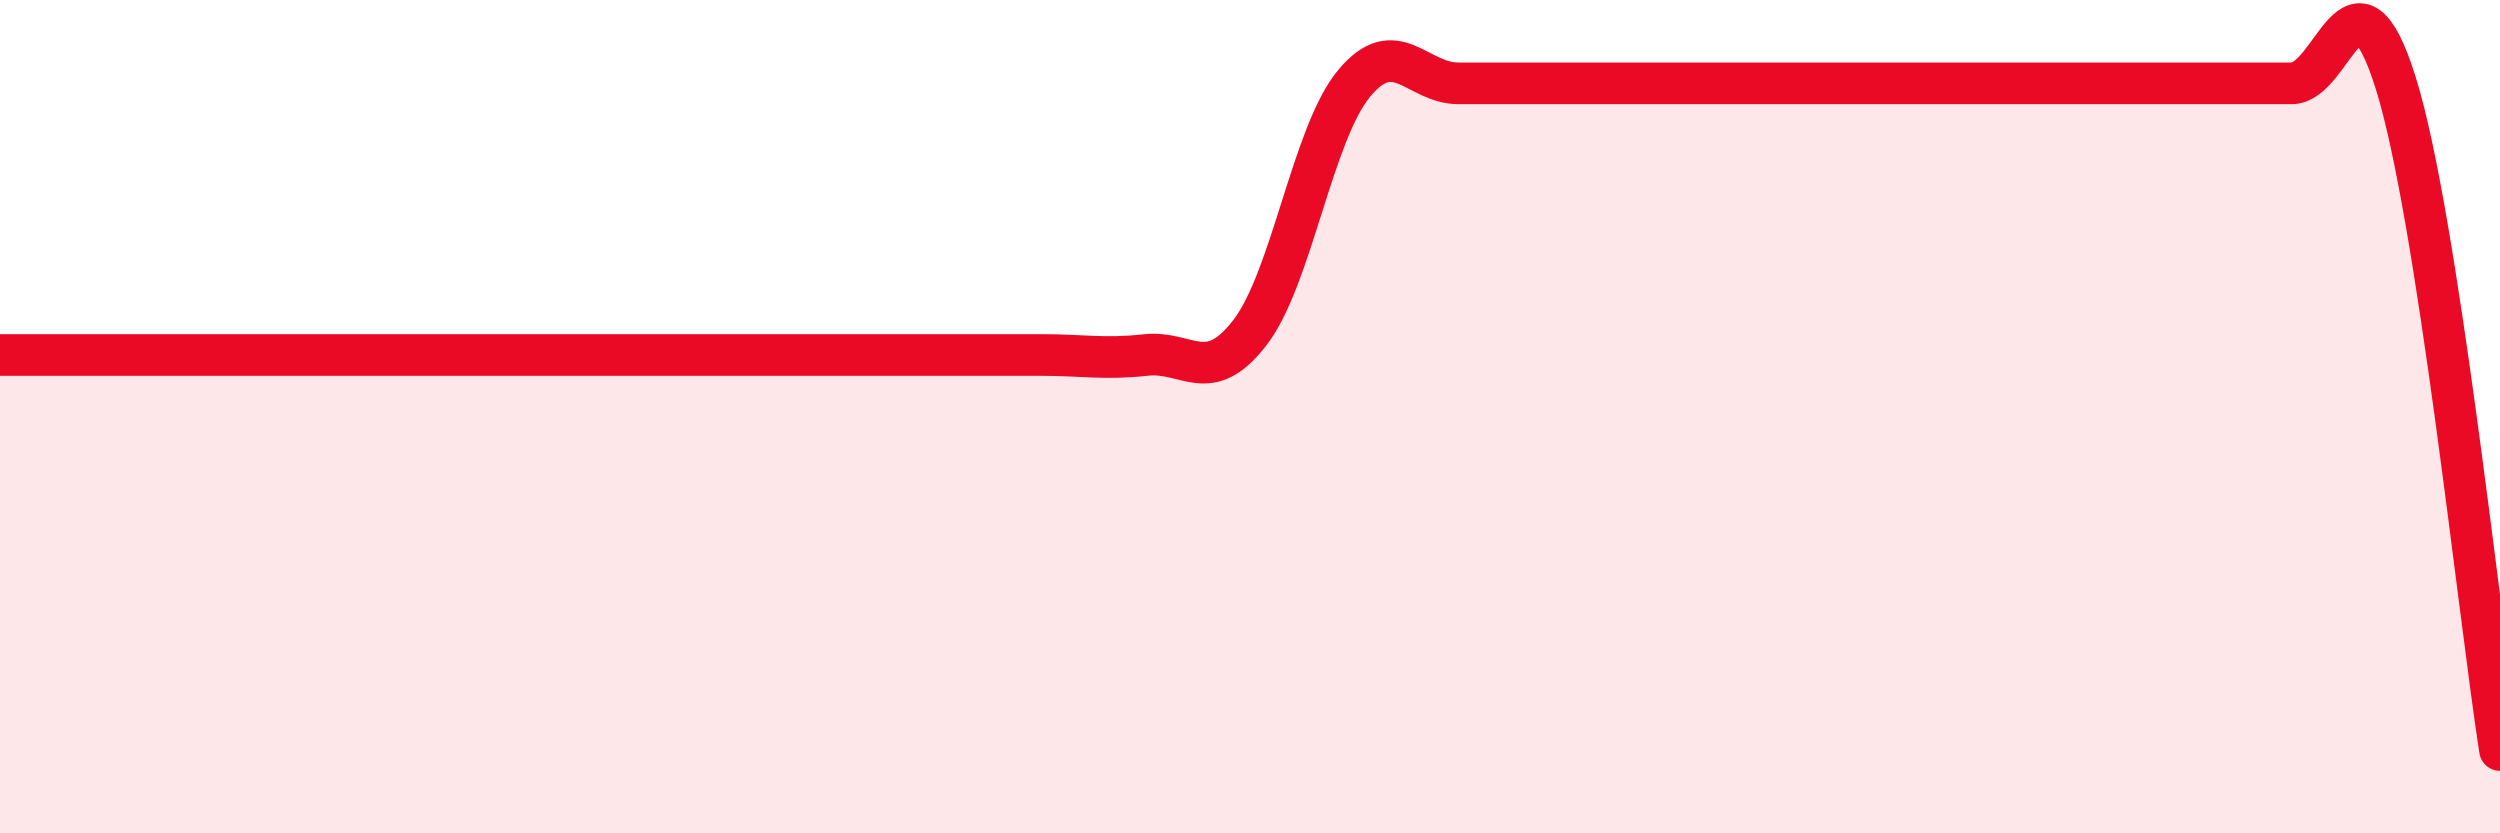
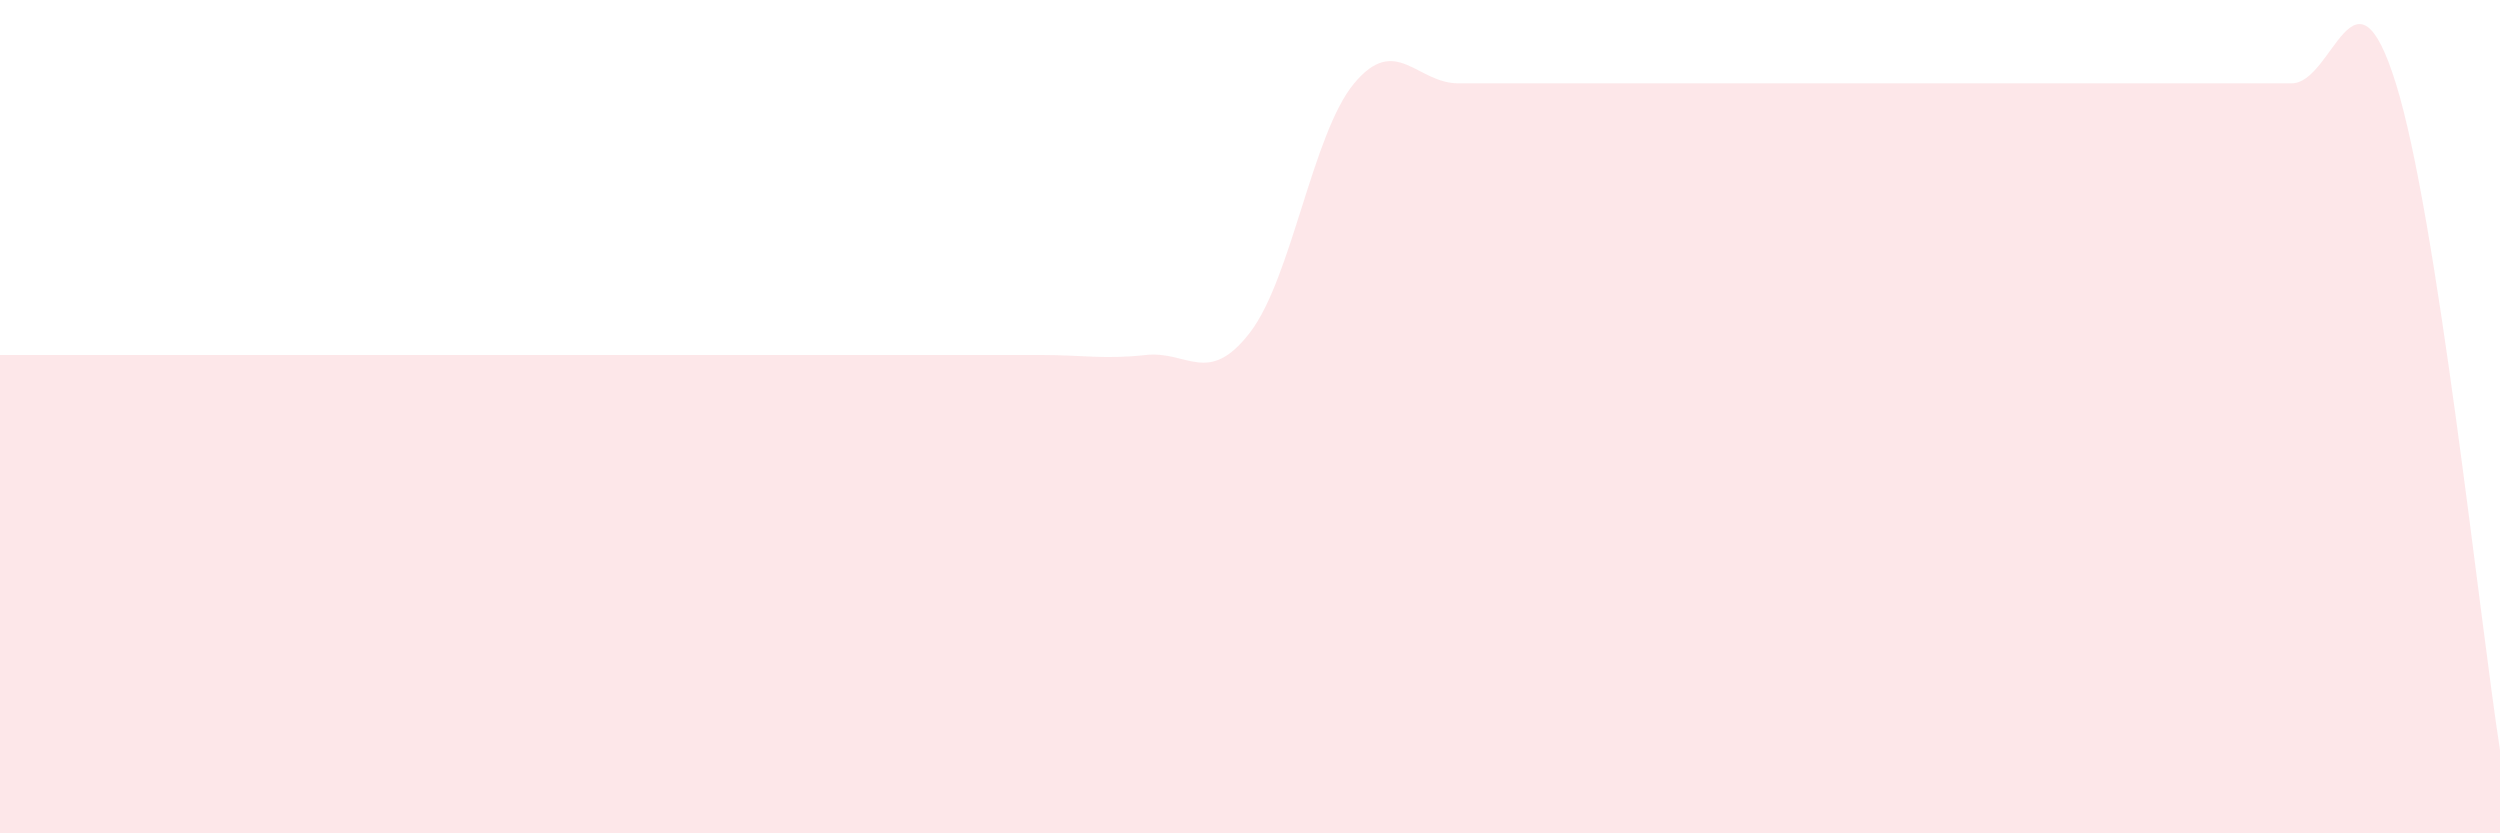
<svg xmlns="http://www.w3.org/2000/svg" width="60" height="20" viewBox="0 0 60 20">
  <path d="M 0,8.52 C 0.5,8.52 1.5,8.52 2.5,8.52 C 3.5,8.52 4,8.52 5,8.52 C 6,8.52 6.5,8.52 7.5,8.52 C 8.5,8.52 9,8.52 10,8.52 C 11,8.52 11.5,8.52 12.5,8.52 C 13.5,8.52 14,8.52 15,8.52 C 16,8.52 16.5,8.52 17.5,8.52 C 18.5,8.52 19,8.52 20,8.52 C 21,8.52 21.5,8.52 22.5,8.52 C 23.5,8.52 24,8.52 25,8.52 C 26,8.52 26.5,8.63 27.5,8.52 C 28.5,8.41 29,9.28 30,7.98 C 31,6.68 31.5,3.2 32.5,2 C 33.5,0.8 34,2 35,2 C 36,2 36.5,2 37.5,2 C 38.5,2 39,2 40,2 C 41,2 41.5,2 42.5,2 C 43.5,2 44,2 45,2 C 46,2 46.5,2 47.5,2 C 48.5,2 49,2 50,2 C 51,2 51.5,2 52.5,2 C 53.5,2 54,2 55,2 C 56,2 56.5,-1.2 57.5,2 C 58.5,5.2 59.5,14.8 60,18L60 20L0 20Z" fill="#EB0A25" opacity="0.1" stroke-linecap="round" stroke-linejoin="round" />
-   <path d="M 0,8.52 C 0.5,8.52 1.5,8.52 2.5,8.52 C 3.5,8.52 4,8.52 5,8.52 C 6,8.52 6.5,8.52 7.5,8.52 C 8.5,8.52 9,8.52 10,8.52 C 11,8.52 11.5,8.52 12.5,8.52 C 13.5,8.52 14,8.52 15,8.52 C 16,8.52 16.5,8.52 17.5,8.52 C 18.5,8.52 19,8.52 20,8.52 C 21,8.52 21.5,8.52 22.5,8.52 C 23.5,8.52 24,8.52 25,8.52 C 26,8.52 26.5,8.63 27.5,8.52 C 28.5,8.41 29,9.28 30,7.98 C 31,6.68 31.5,3.2 32.5,2 C 33.5,0.8 34,2 35,2 C 36,2 36.5,2 37.5,2 C 38.5,2 39,2 40,2 C 41,2 41.5,2 42.5,2 C 43.5,2 44,2 45,2 C 46,2 46.5,2 47.5,2 C 48.5,2 49,2 50,2 C 51,2 51.5,2 52.5,2 C 53.5,2 54,2 55,2 C 56,2 56.5,-1.2 57.5,2 C 58.5,5.2 59.5,14.8 60,18" stroke="#EB0A25" stroke-width="1" fill="none" stroke-linecap="round" stroke-linejoin="round" />
</svg>